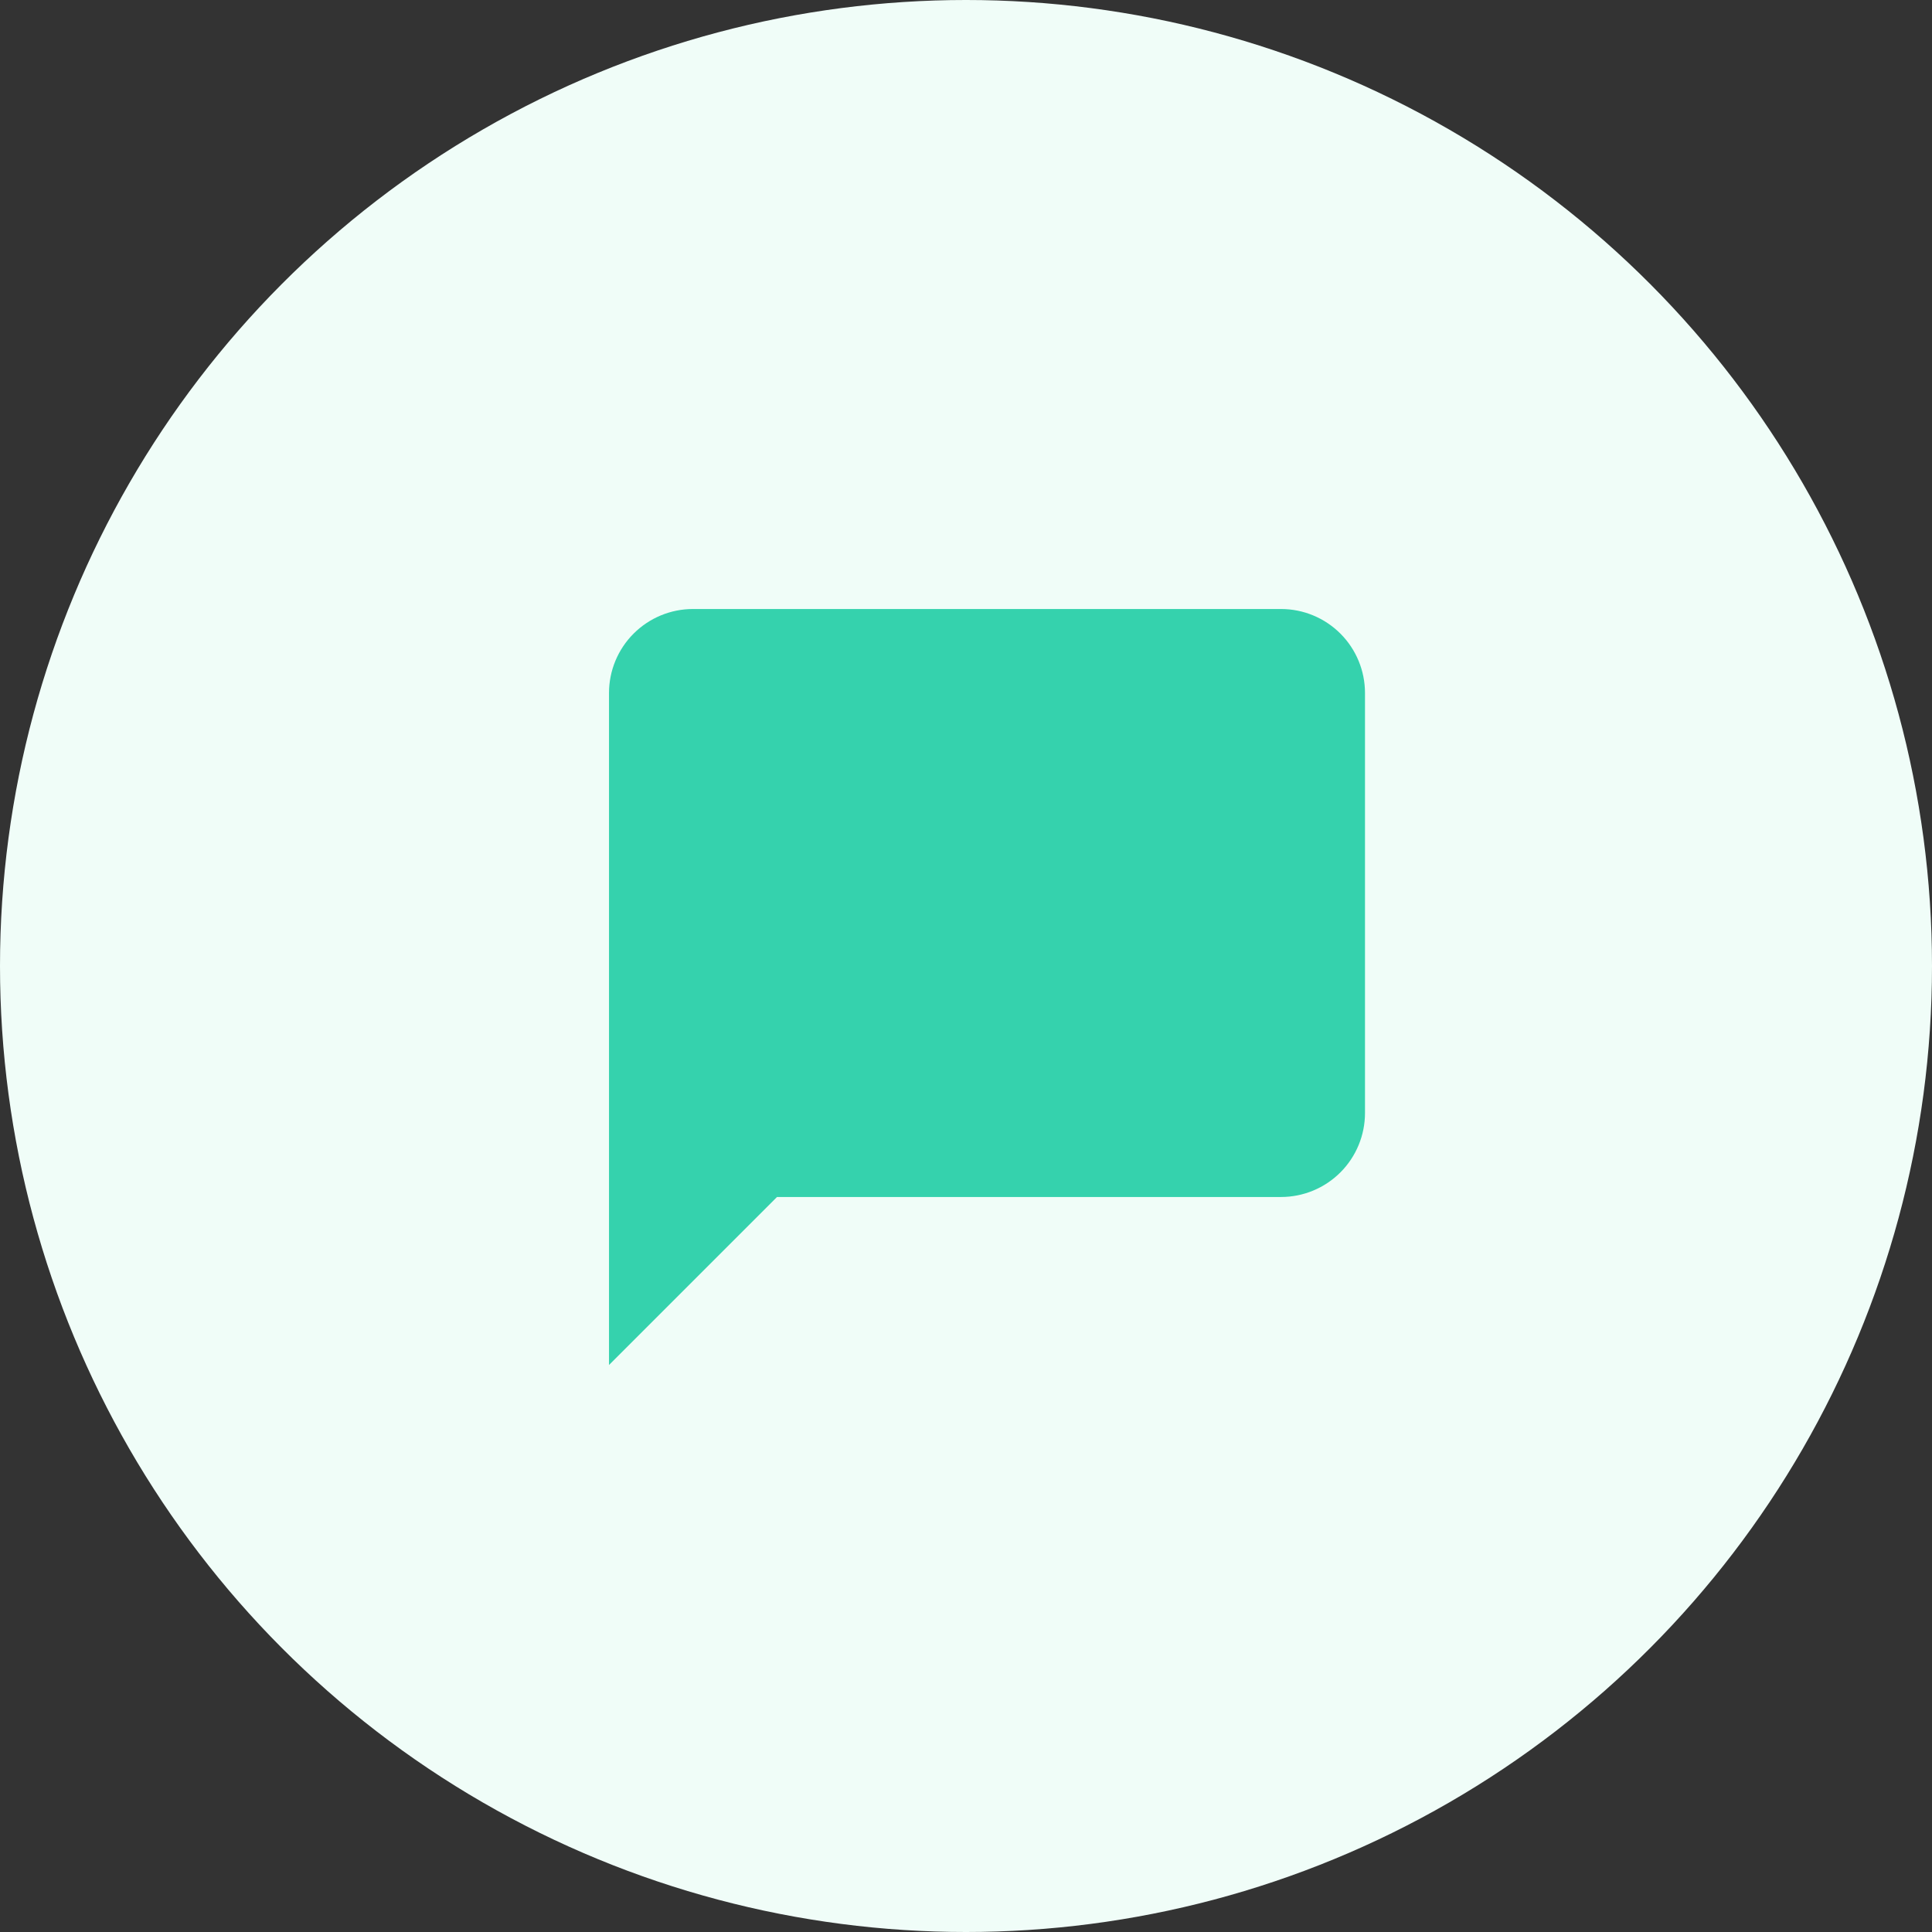
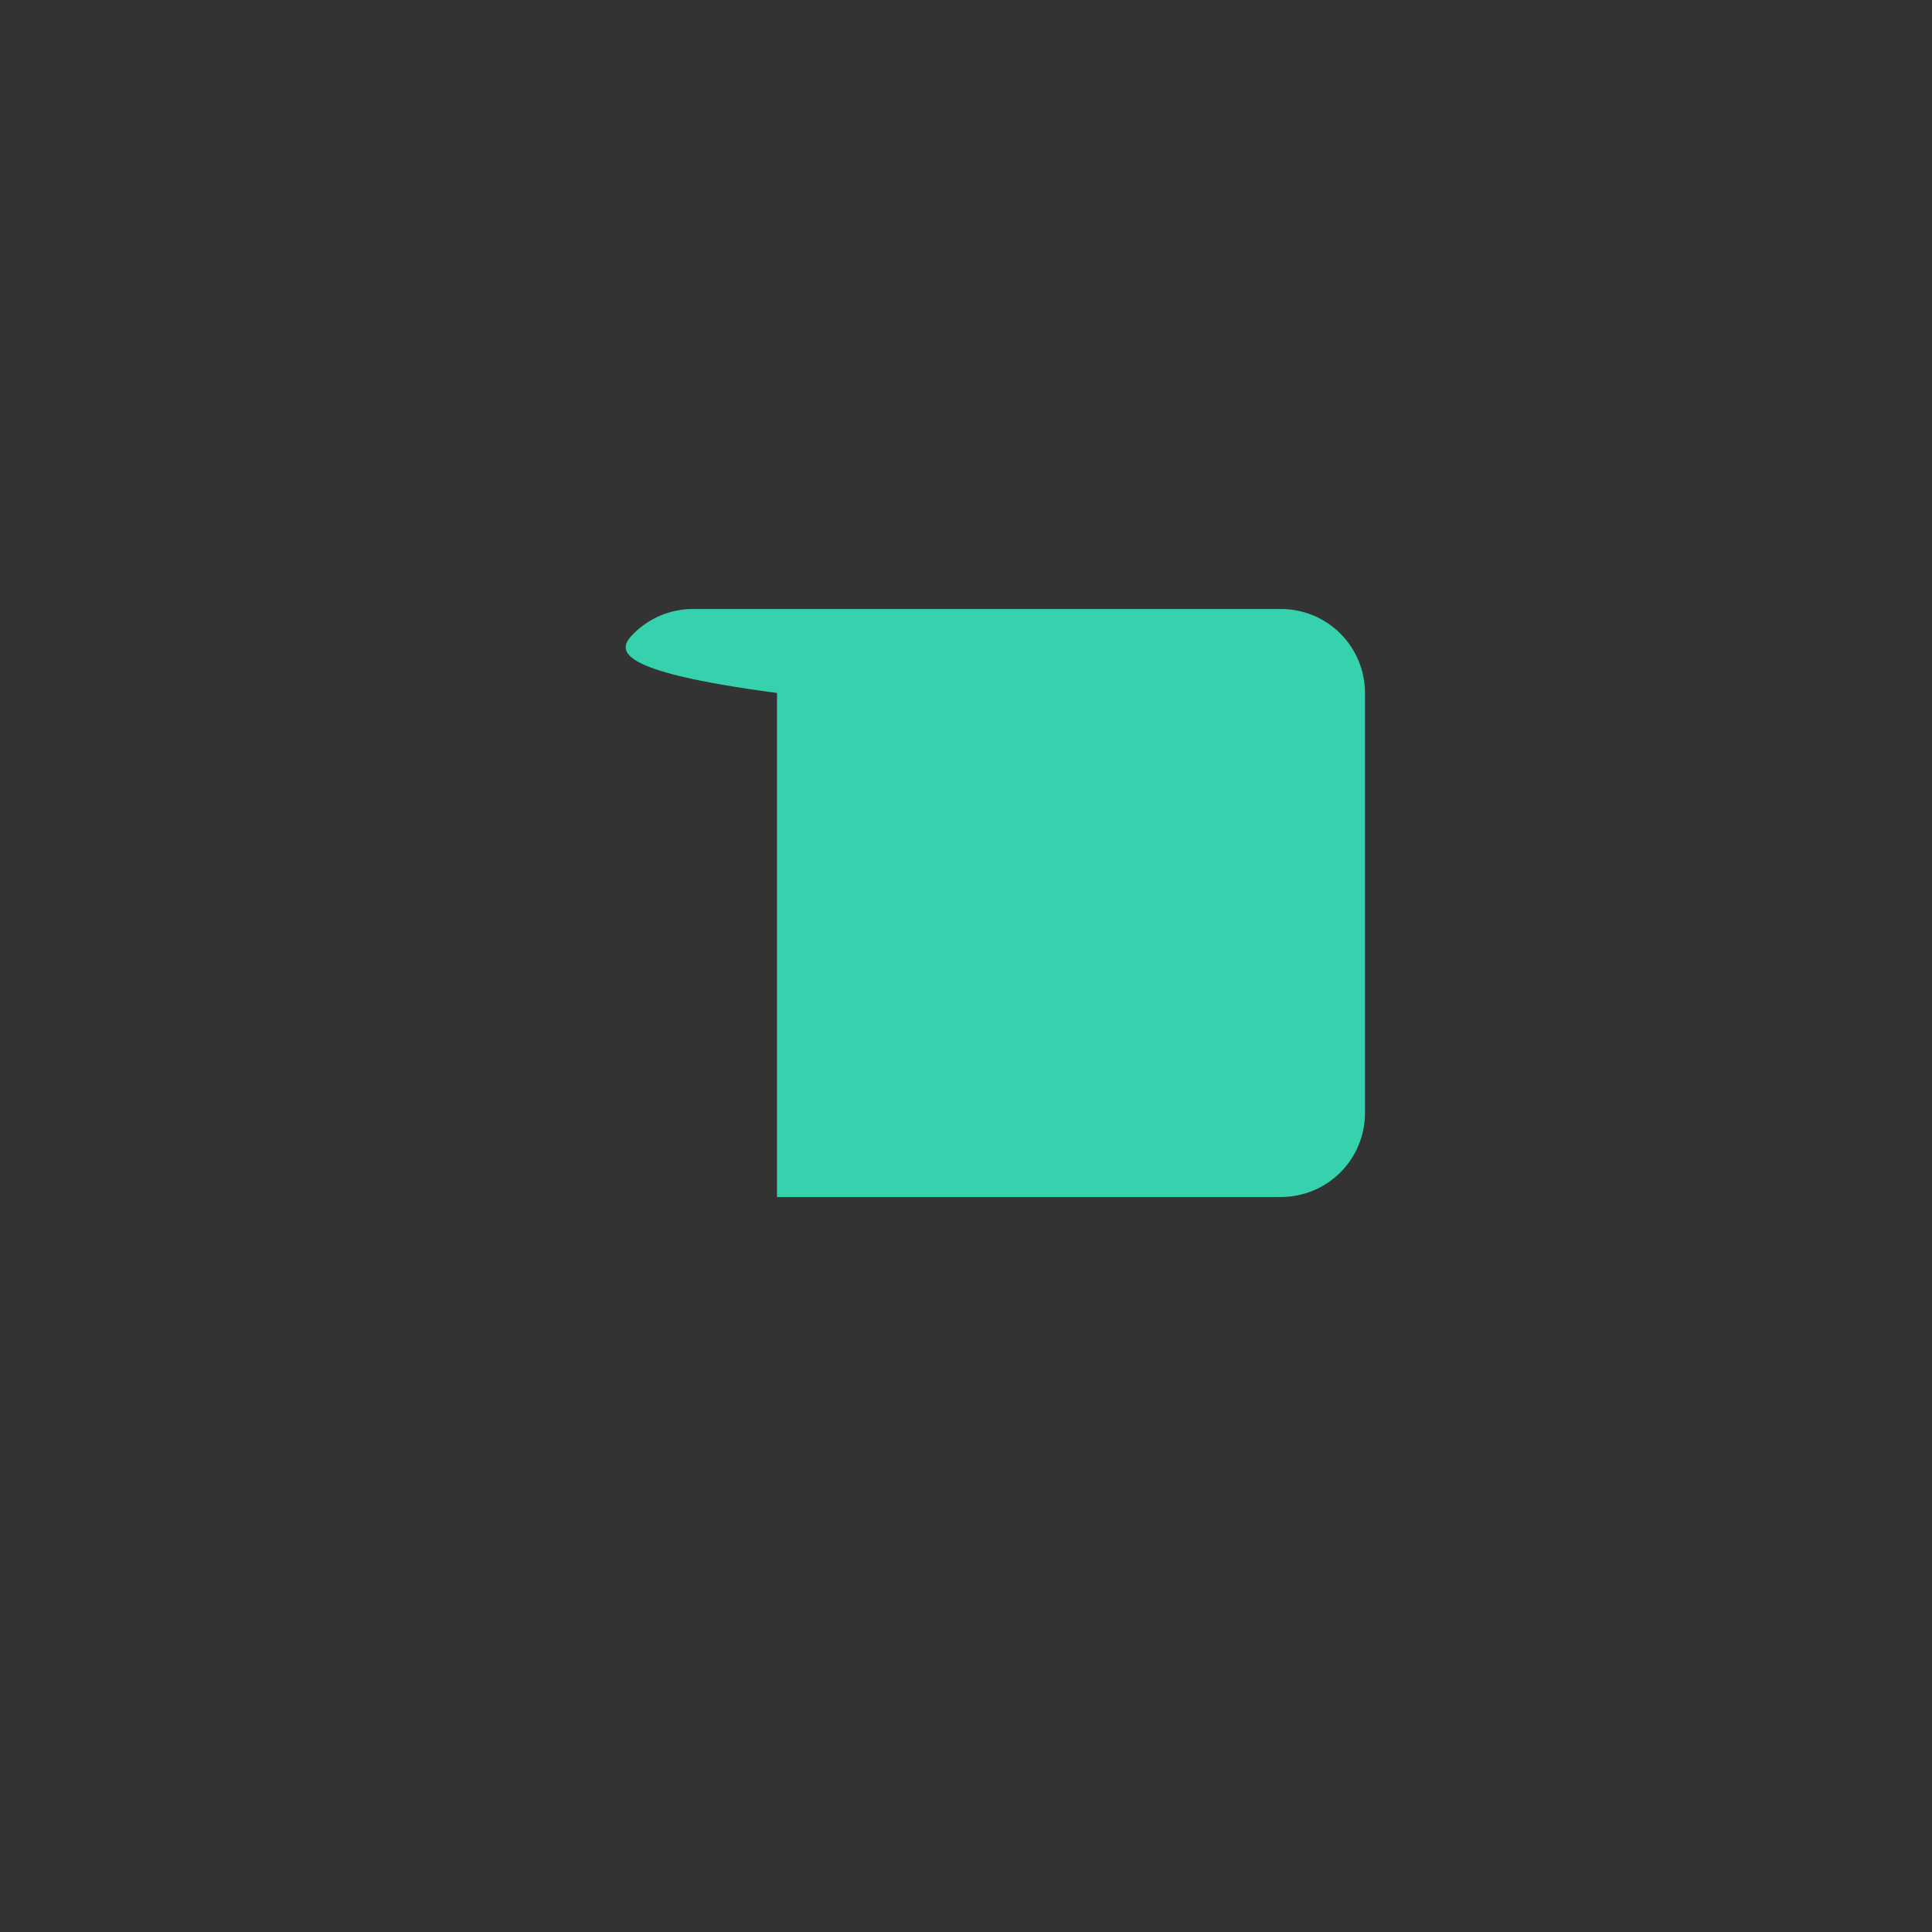
<svg xmlns="http://www.w3.org/2000/svg" width="110" height="110" viewBox="0 0 110 110" fill="none">
  <rect x="0" y="0" width="110" height="110" fill="#333333" stroke="none" />
-   <circle cx="55" cy="55" r="55" fill="#F0FDF8" />
-   <path d="M77.717 63.37C77.717 64.638 77.213 65.854 76.317 66.751C75.42 67.648 74.203 68.152 72.935 68.152H44.239L34.674 77.717V39.456C34.674 38.188 35.178 36.971 36.075 36.075C36.972 35.178 38.188 34.674 39.456 34.674H72.935C74.203 34.674 75.42 35.178 76.317 36.075C77.213 36.971 77.717 38.188 77.717 39.456V63.37Z" fill="#35D2AD" />
+   <path d="M77.717 63.37C77.717 64.638 77.213 65.854 76.317 66.751C75.42 67.648 74.203 68.152 72.935 68.152H44.239V39.456C34.674 38.188 35.178 36.971 36.075 36.075C36.972 35.178 38.188 34.674 39.456 34.674H72.935C74.203 34.674 75.42 35.178 76.317 36.075C77.213 36.971 77.717 38.188 77.717 39.456V63.37Z" fill="#35D2AD" />
</svg>